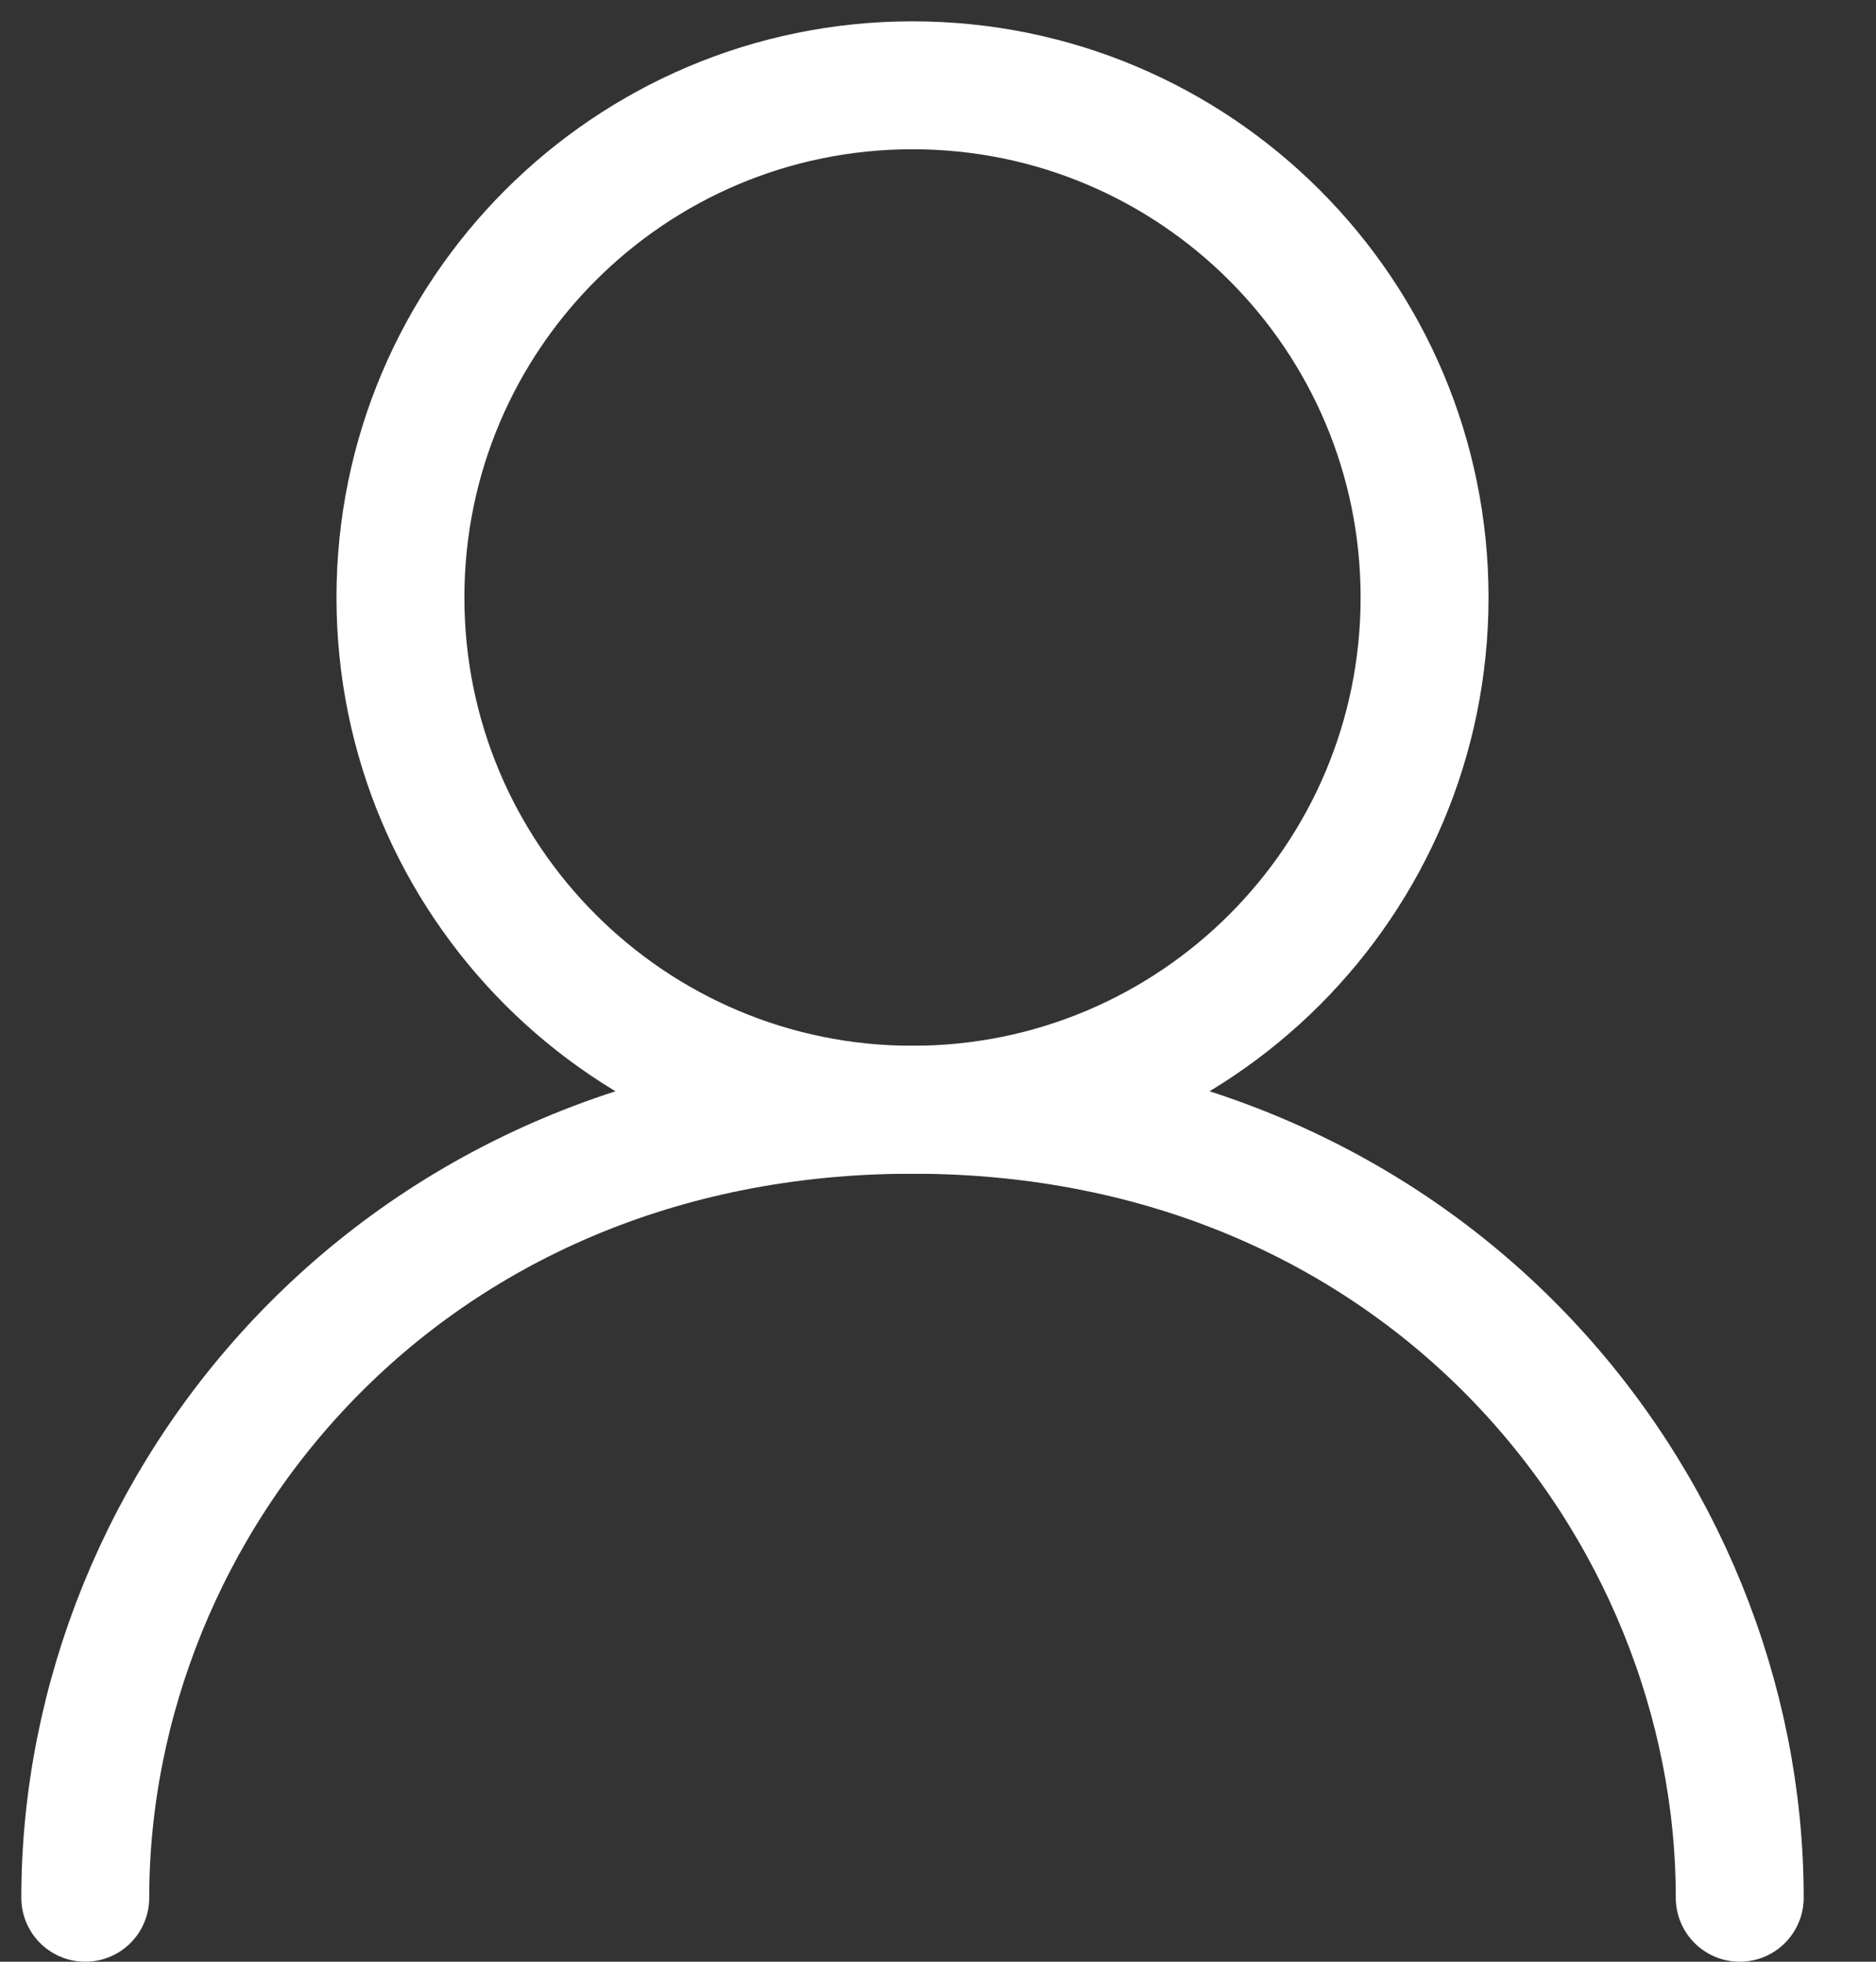
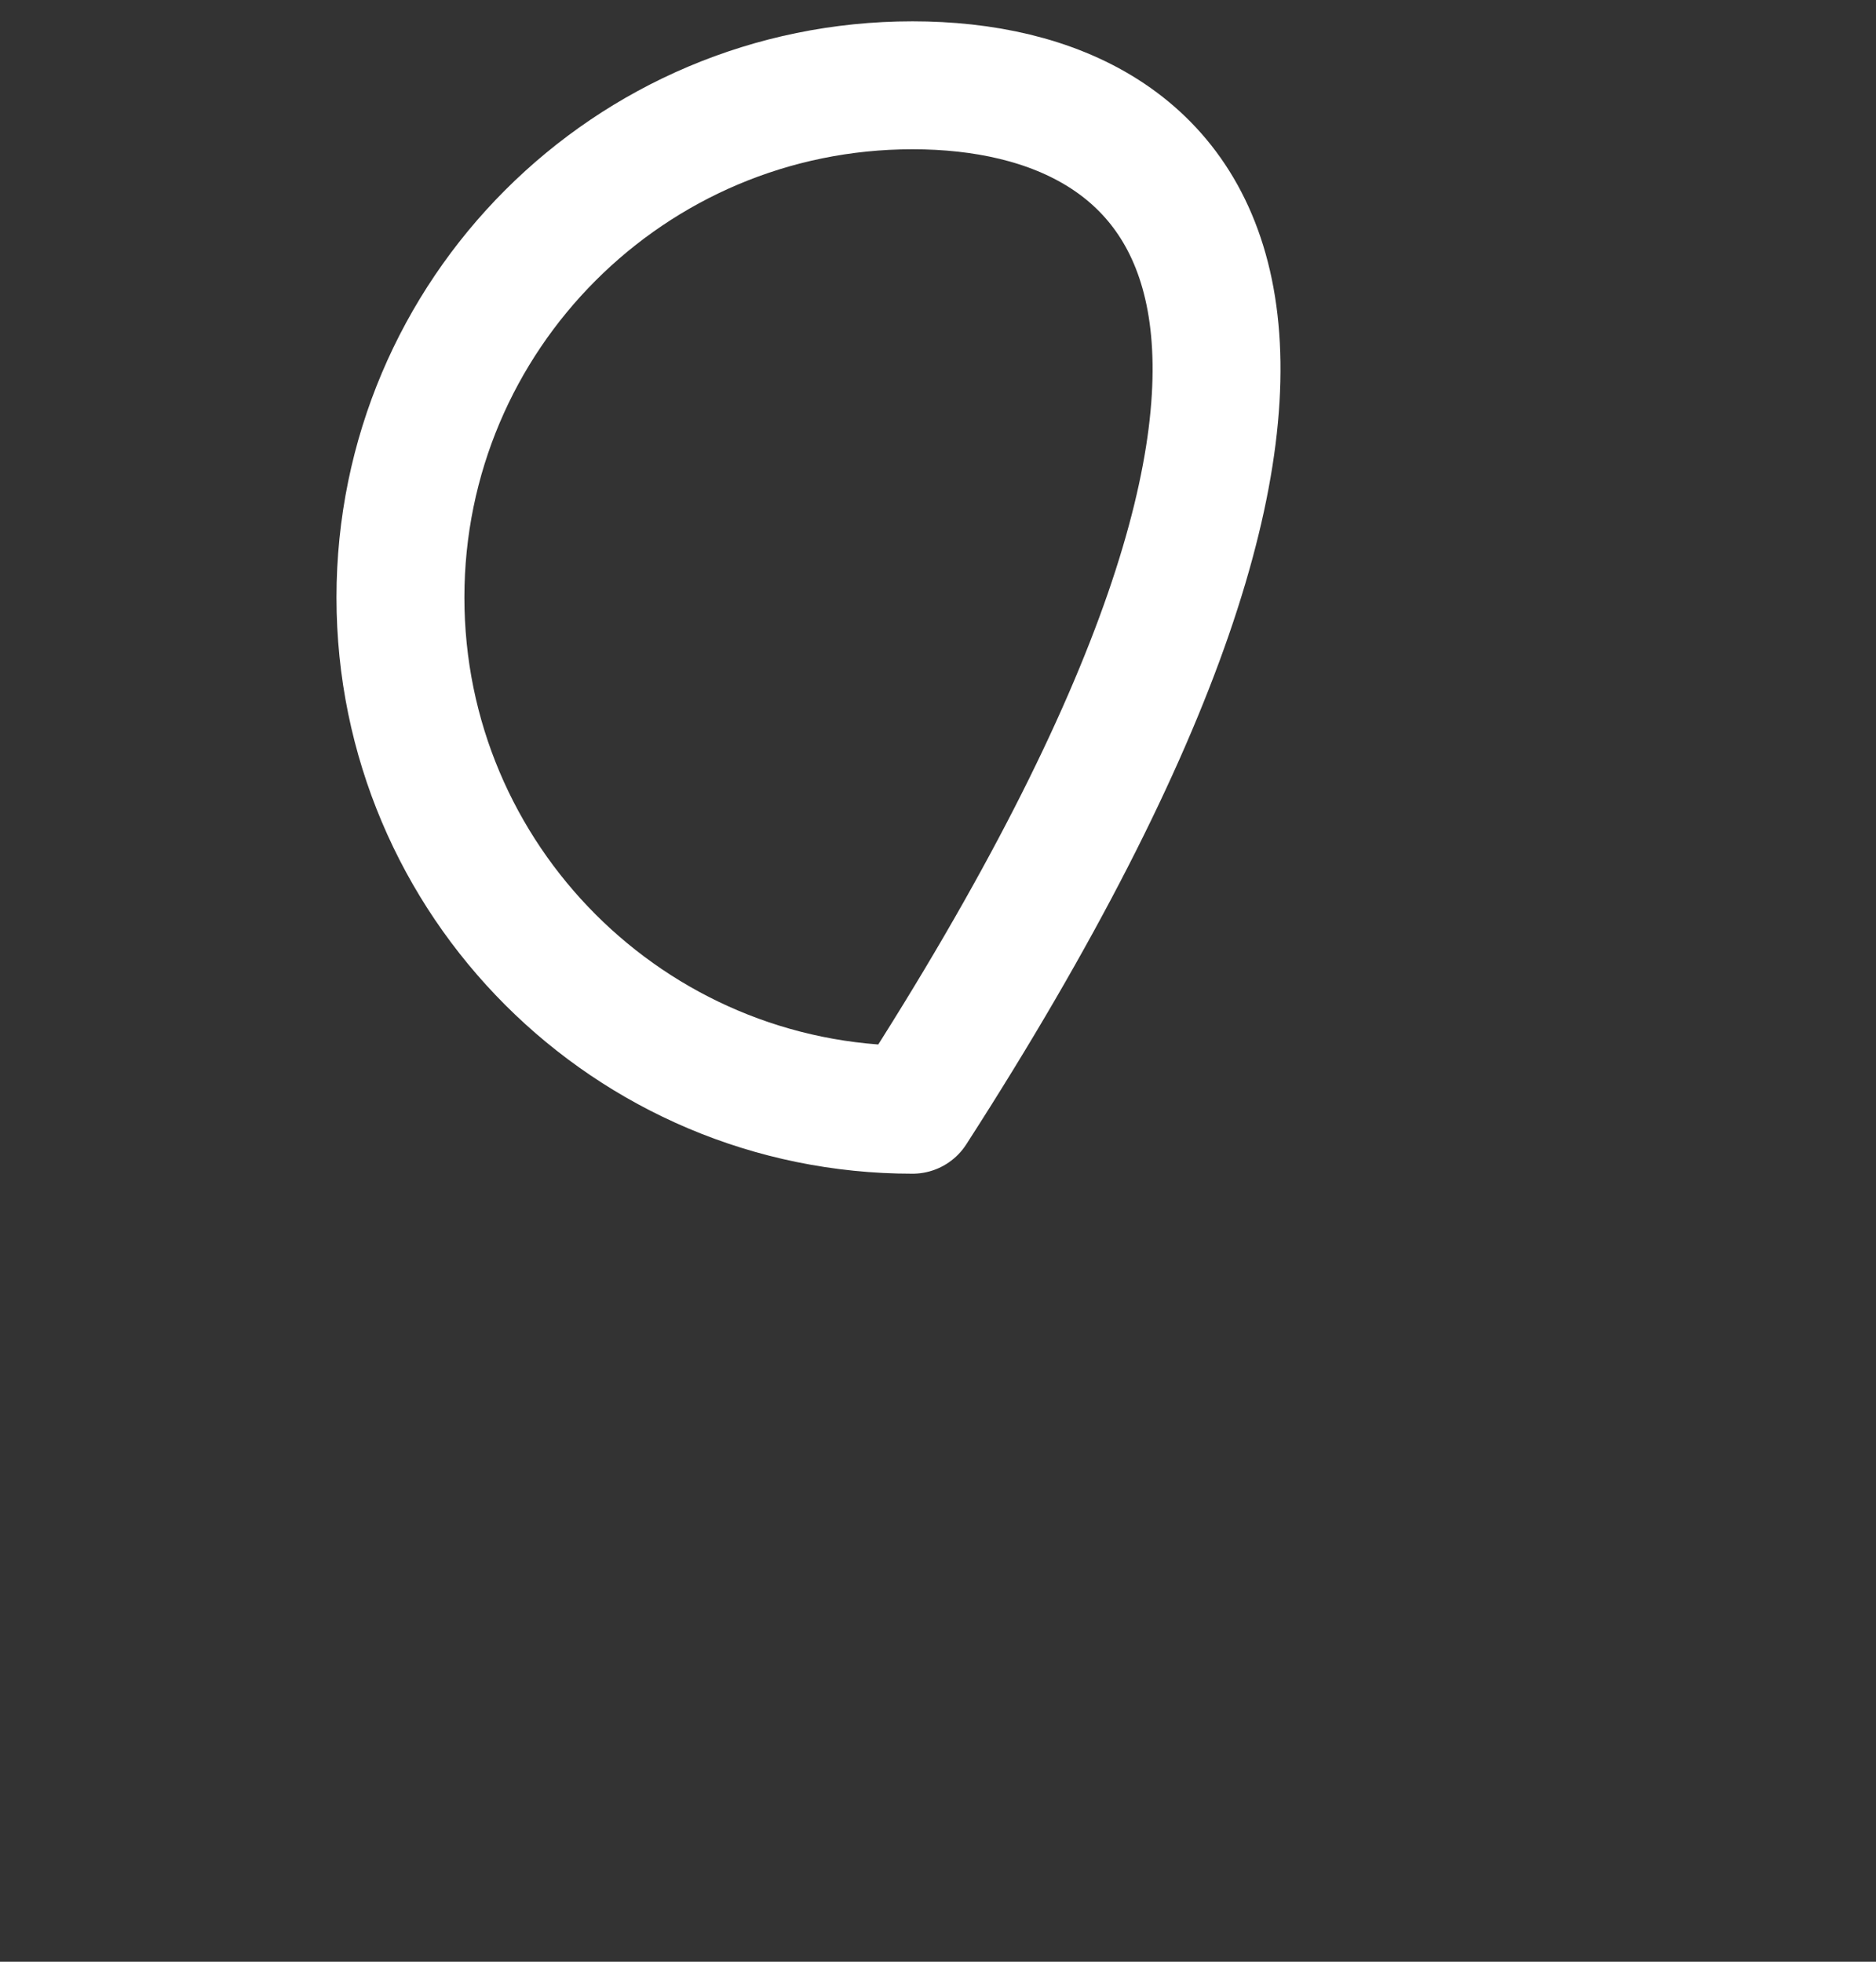
<svg xmlns="http://www.w3.org/2000/svg" width="22" height="23" viewBox="0 0 22 23" fill="none">
  <rect x="0" y="0" width="22" height="23" fill="#333333" stroke="none" />
-   <path d="M10.701 13.011C14.018 13.011 16.706 10.322 16.706 7.005C16.706 3.689 14.018 1 10.701 1C7.384 1 4.696 3.689 4.696 7.005C4.696 10.322 7.384 13.011 10.701 13.011Z" stroke="white" stroke-width="1.5" stroke-linecap="round" stroke-linejoin="round" />
-   <path d="M1 22.25C1 17.63 4.696 13.011 10.701 13.011C16.706 13.011 20.402 17.63 20.402 22.25" stroke="white" stroke-width="1.5" stroke-linecap="round" stroke-linejoin="round" />
+   <path d="M10.701 13.011C16.706 3.689 14.018 1 10.701 1C7.384 1 4.696 3.689 4.696 7.005C4.696 10.322 7.384 13.011 10.701 13.011Z" stroke="white" stroke-width="1.5" stroke-linecap="round" stroke-linejoin="round" />
</svg>